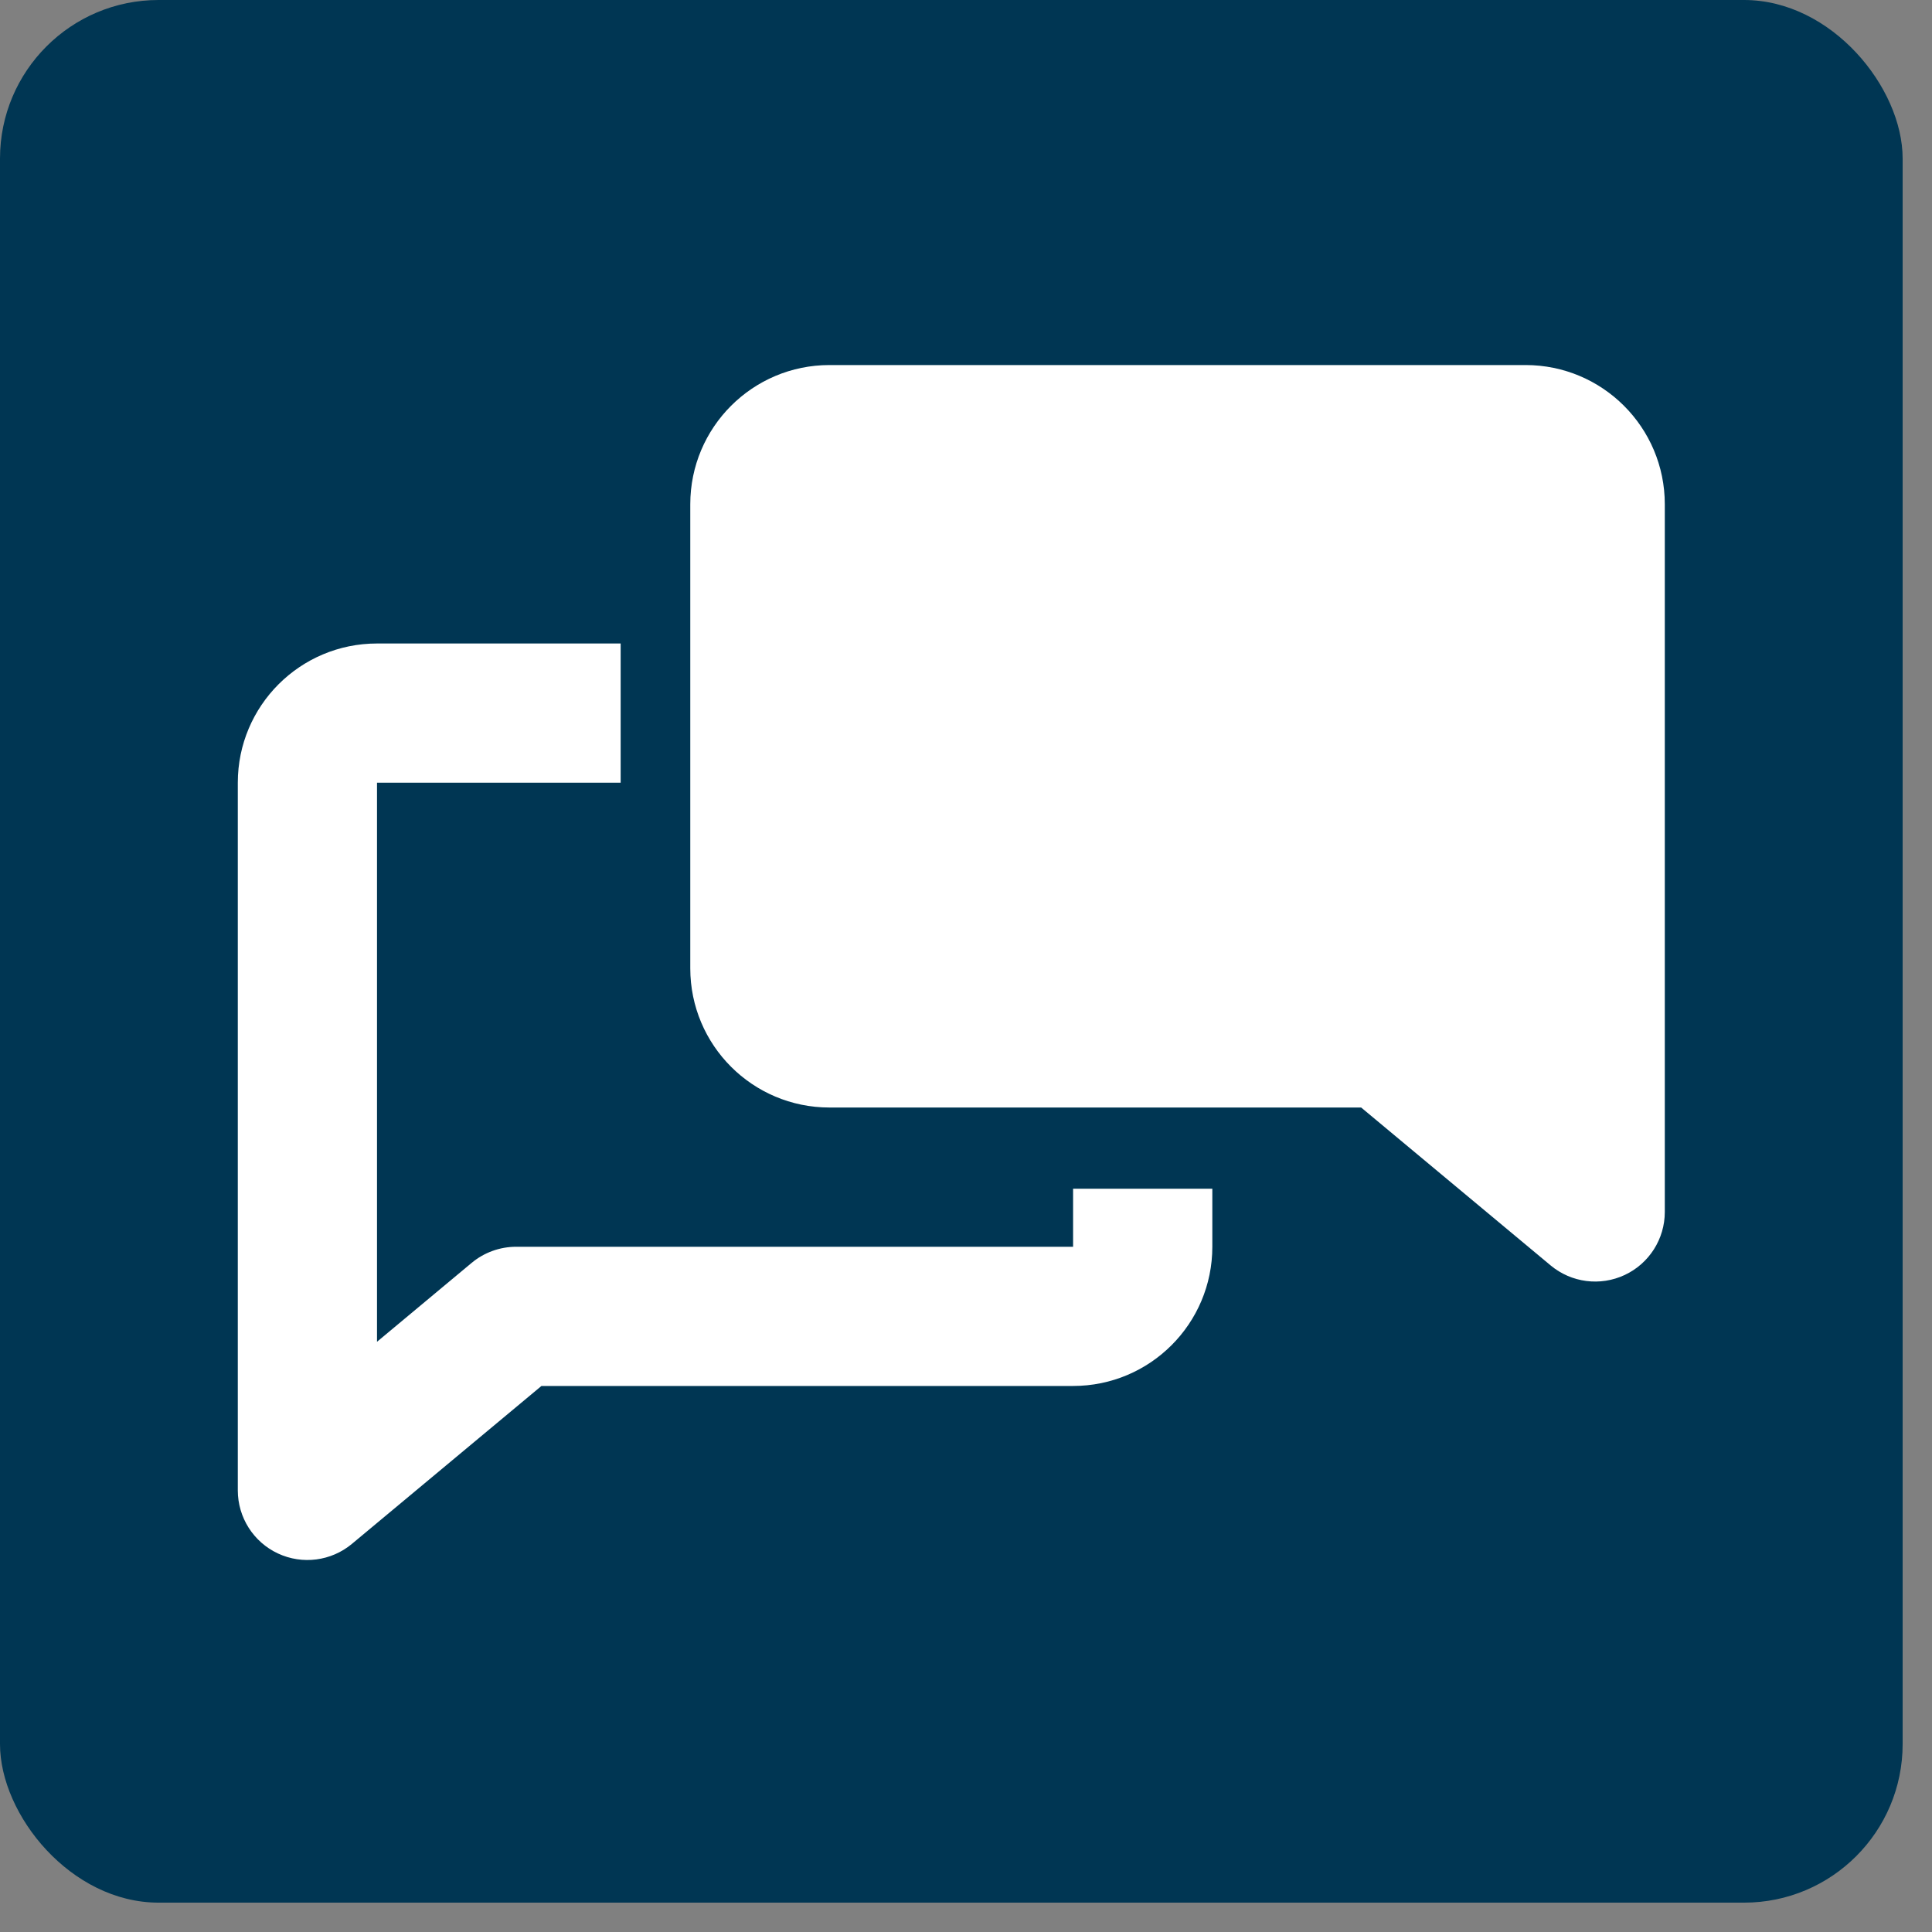
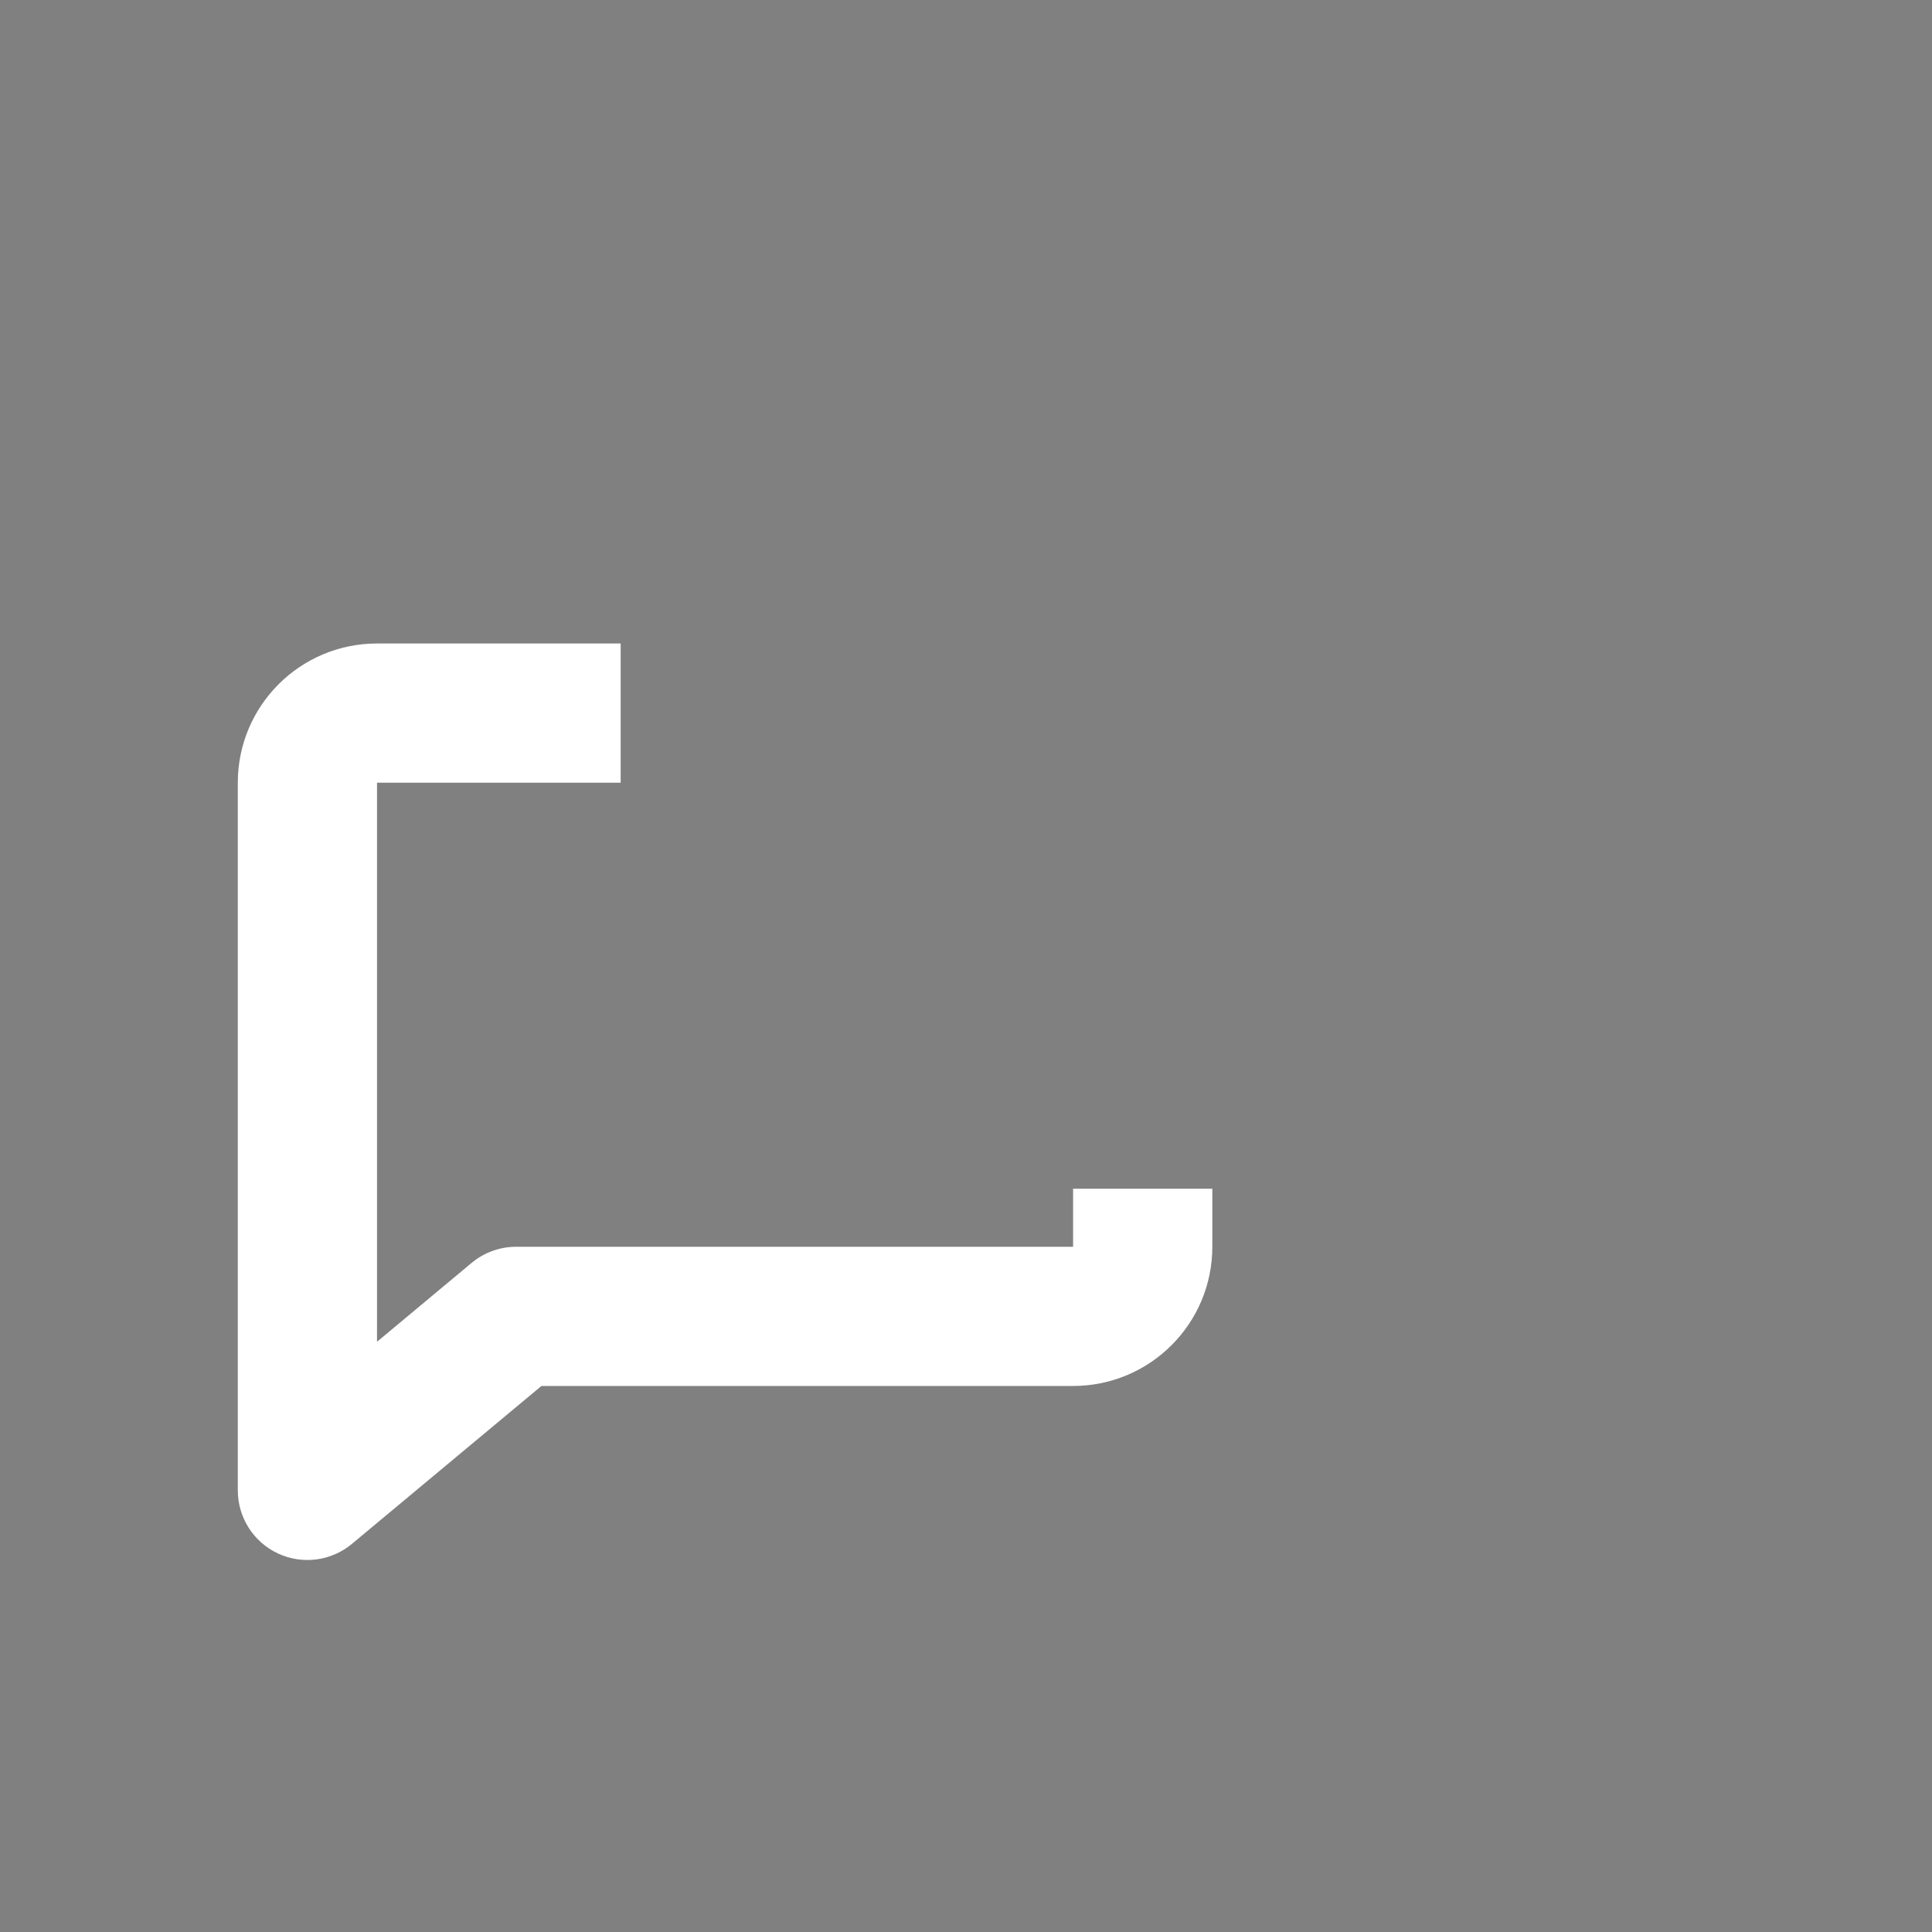
<svg xmlns="http://www.w3.org/2000/svg" width="56" height="56" viewBox="0 0 56 56" fill="none">
  <rect x="0" y="0" width="56" height="56" fill="#808080" stroke="none" />
-   <rect width="55.149" height="55.149" rx="4.596" fill="#003653" />
-   <path fill-rule="evenodd" clip-rule="evenodd" d="M10.928 22.687H17.99V18.652H10.928C8.699 18.652 6.893 20.458 6.893 22.687V43.2C6.893 43.982 7.345 44.695 8.054 45.027C8.763 45.359 9.6 45.251 10.202 44.749L15.694 40.173H31.104C33.333 40.173 35.14 38.367 35.14 36.138V34.456H31.104V36.138H14.963C14.491 36.138 14.034 36.303 13.671 36.605L10.928 38.892V22.687Z" fill="white" />
-   <path fill-rule="evenodd" clip-rule="evenodd" d="M24.043 10.581C21.814 10.581 20.008 12.388 20.008 14.616V28.067C20.008 30.296 21.814 32.102 24.043 32.102H39.454L44.946 36.679C45.547 37.18 46.384 37.288 47.093 36.956C47.802 36.624 48.255 35.912 48.255 35.129V30.085V14.616C48.255 12.388 46.448 10.581 44.219 10.581H24.043Z" fill="white" />
+   <path fill-rule="evenodd" clip-rule="evenodd" d="M10.928 22.687H17.99V18.652H10.928C8.699 18.652 6.893 20.458 6.893 22.687V43.2C6.893 43.982 7.345 44.695 8.054 45.027C8.763 45.359 9.6 45.251 10.202 44.749L15.694 40.173H31.104C33.333 40.173 35.14 38.367 35.14 36.138V34.456H31.104V36.138H14.963C14.491 36.138 14.034 36.303 13.671 36.605L10.928 38.892V22.687" fill="white" />
</svg>